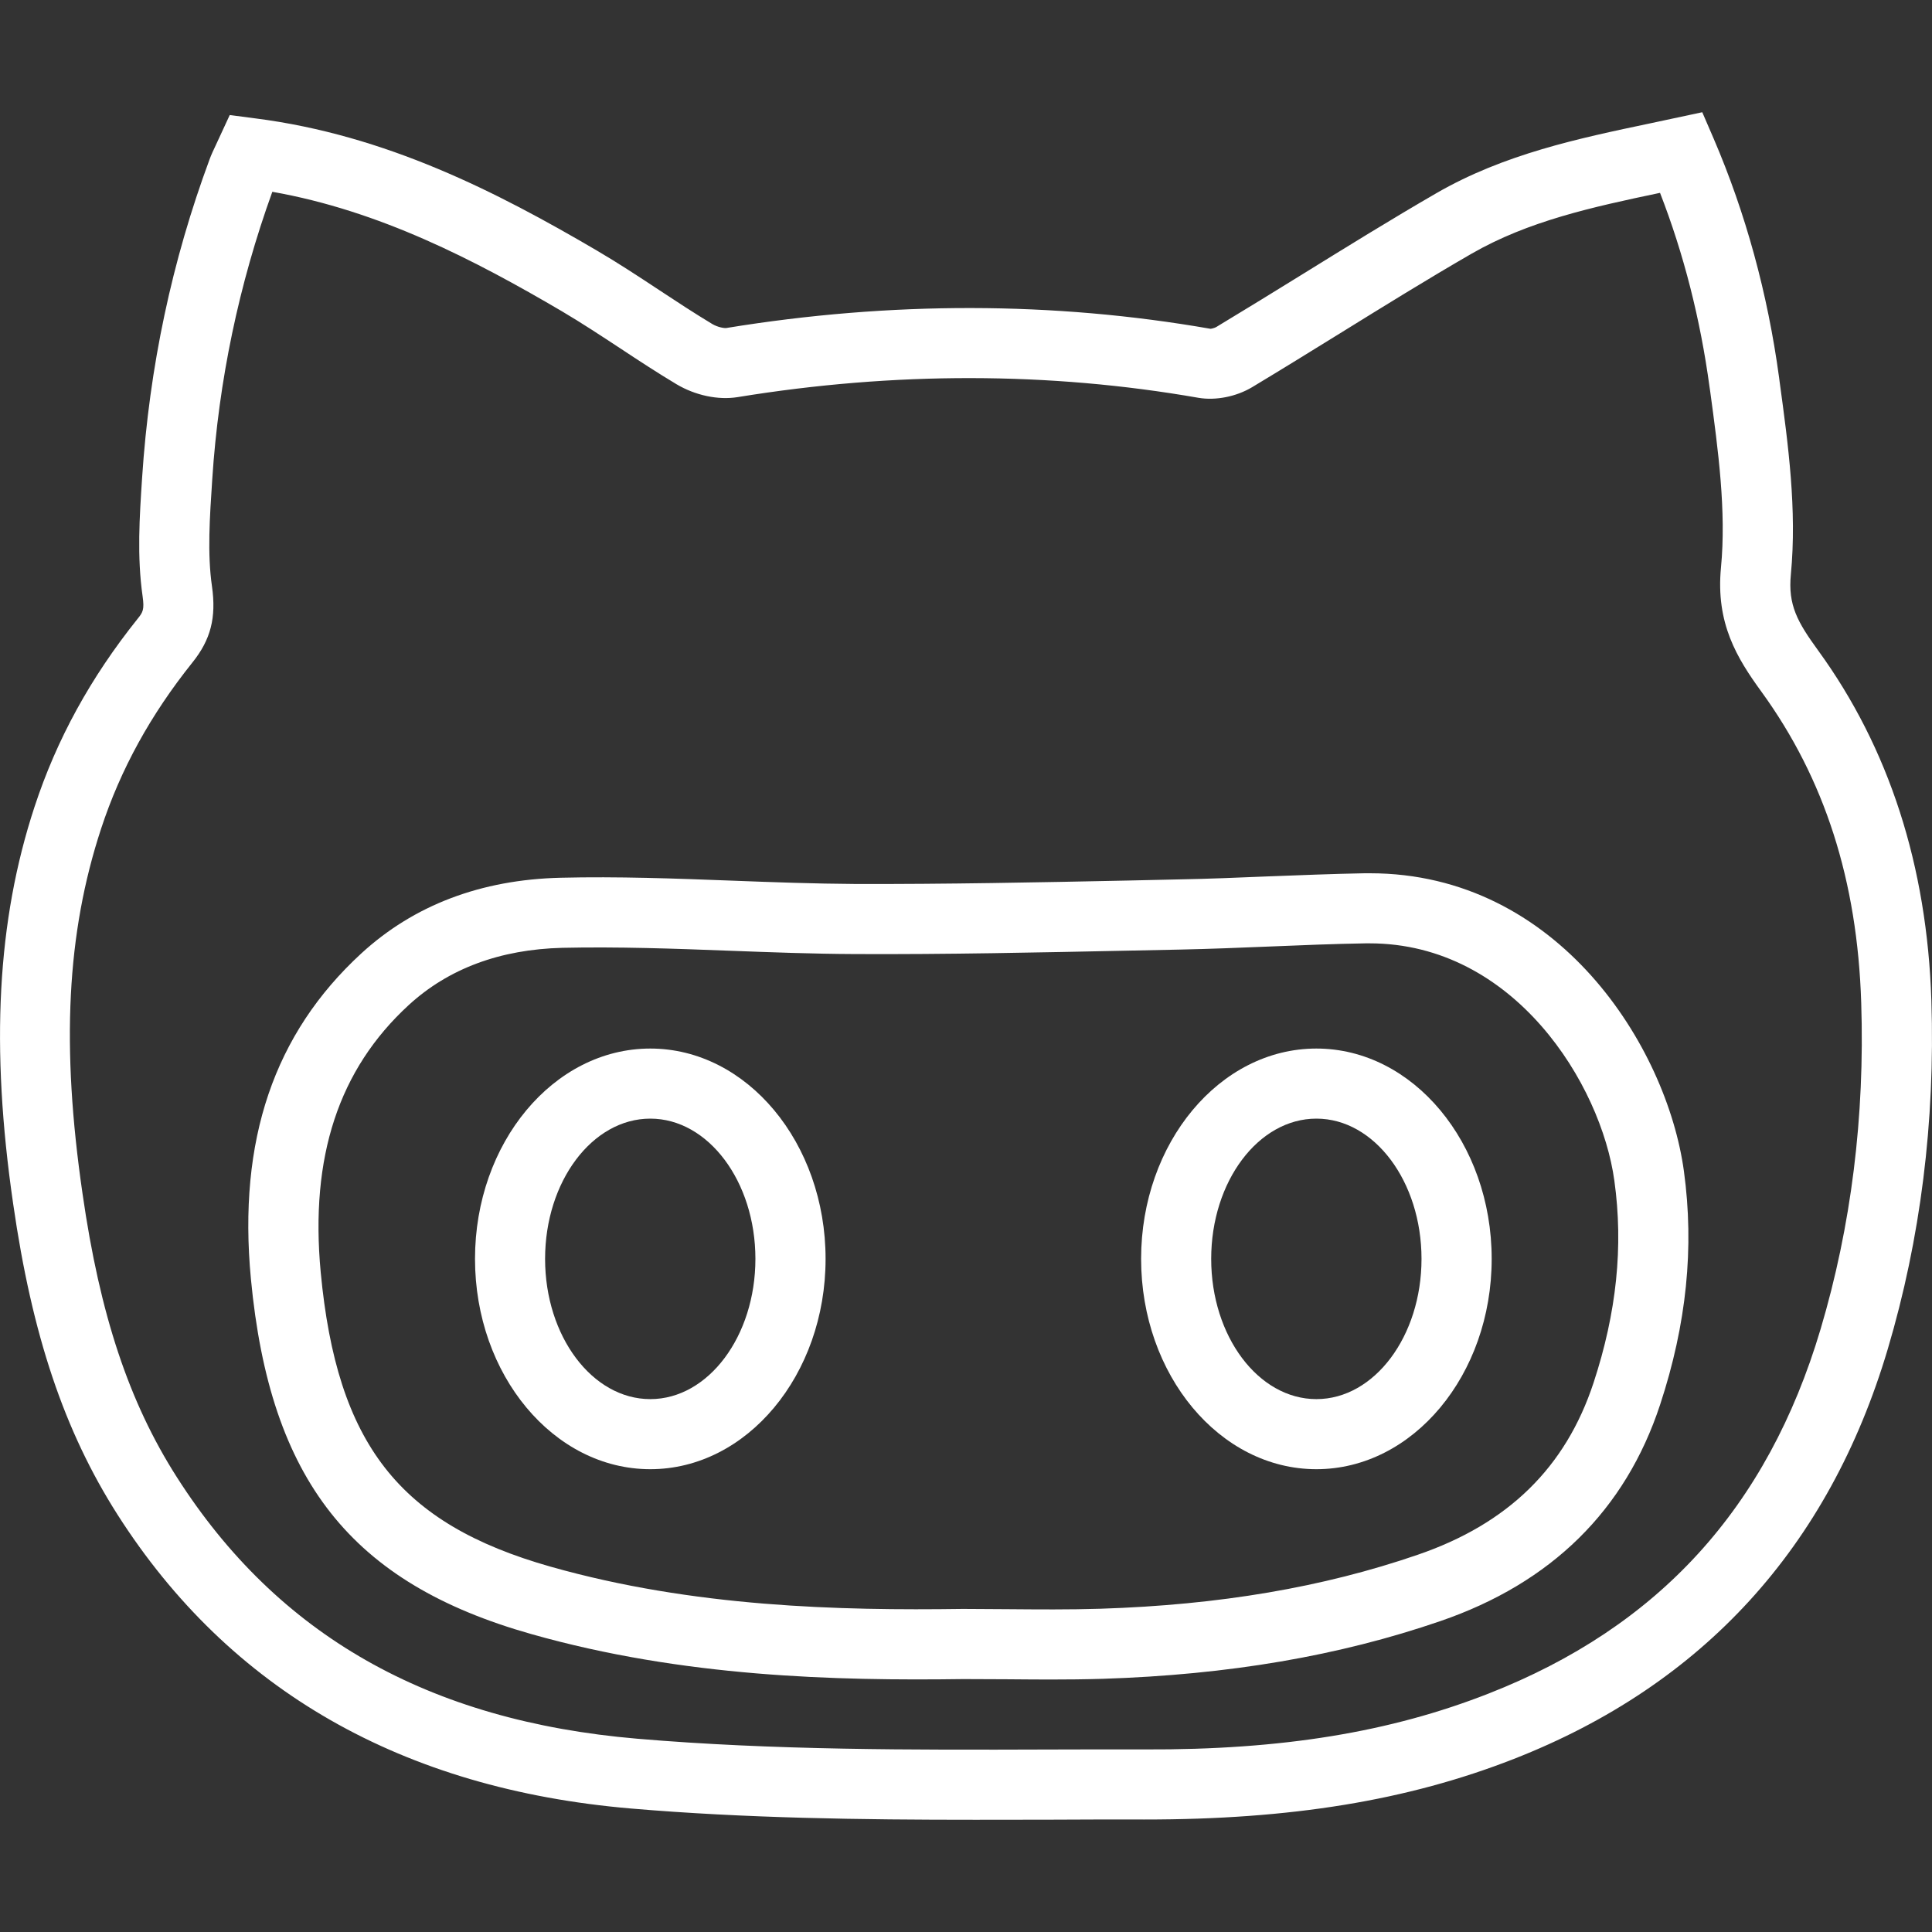
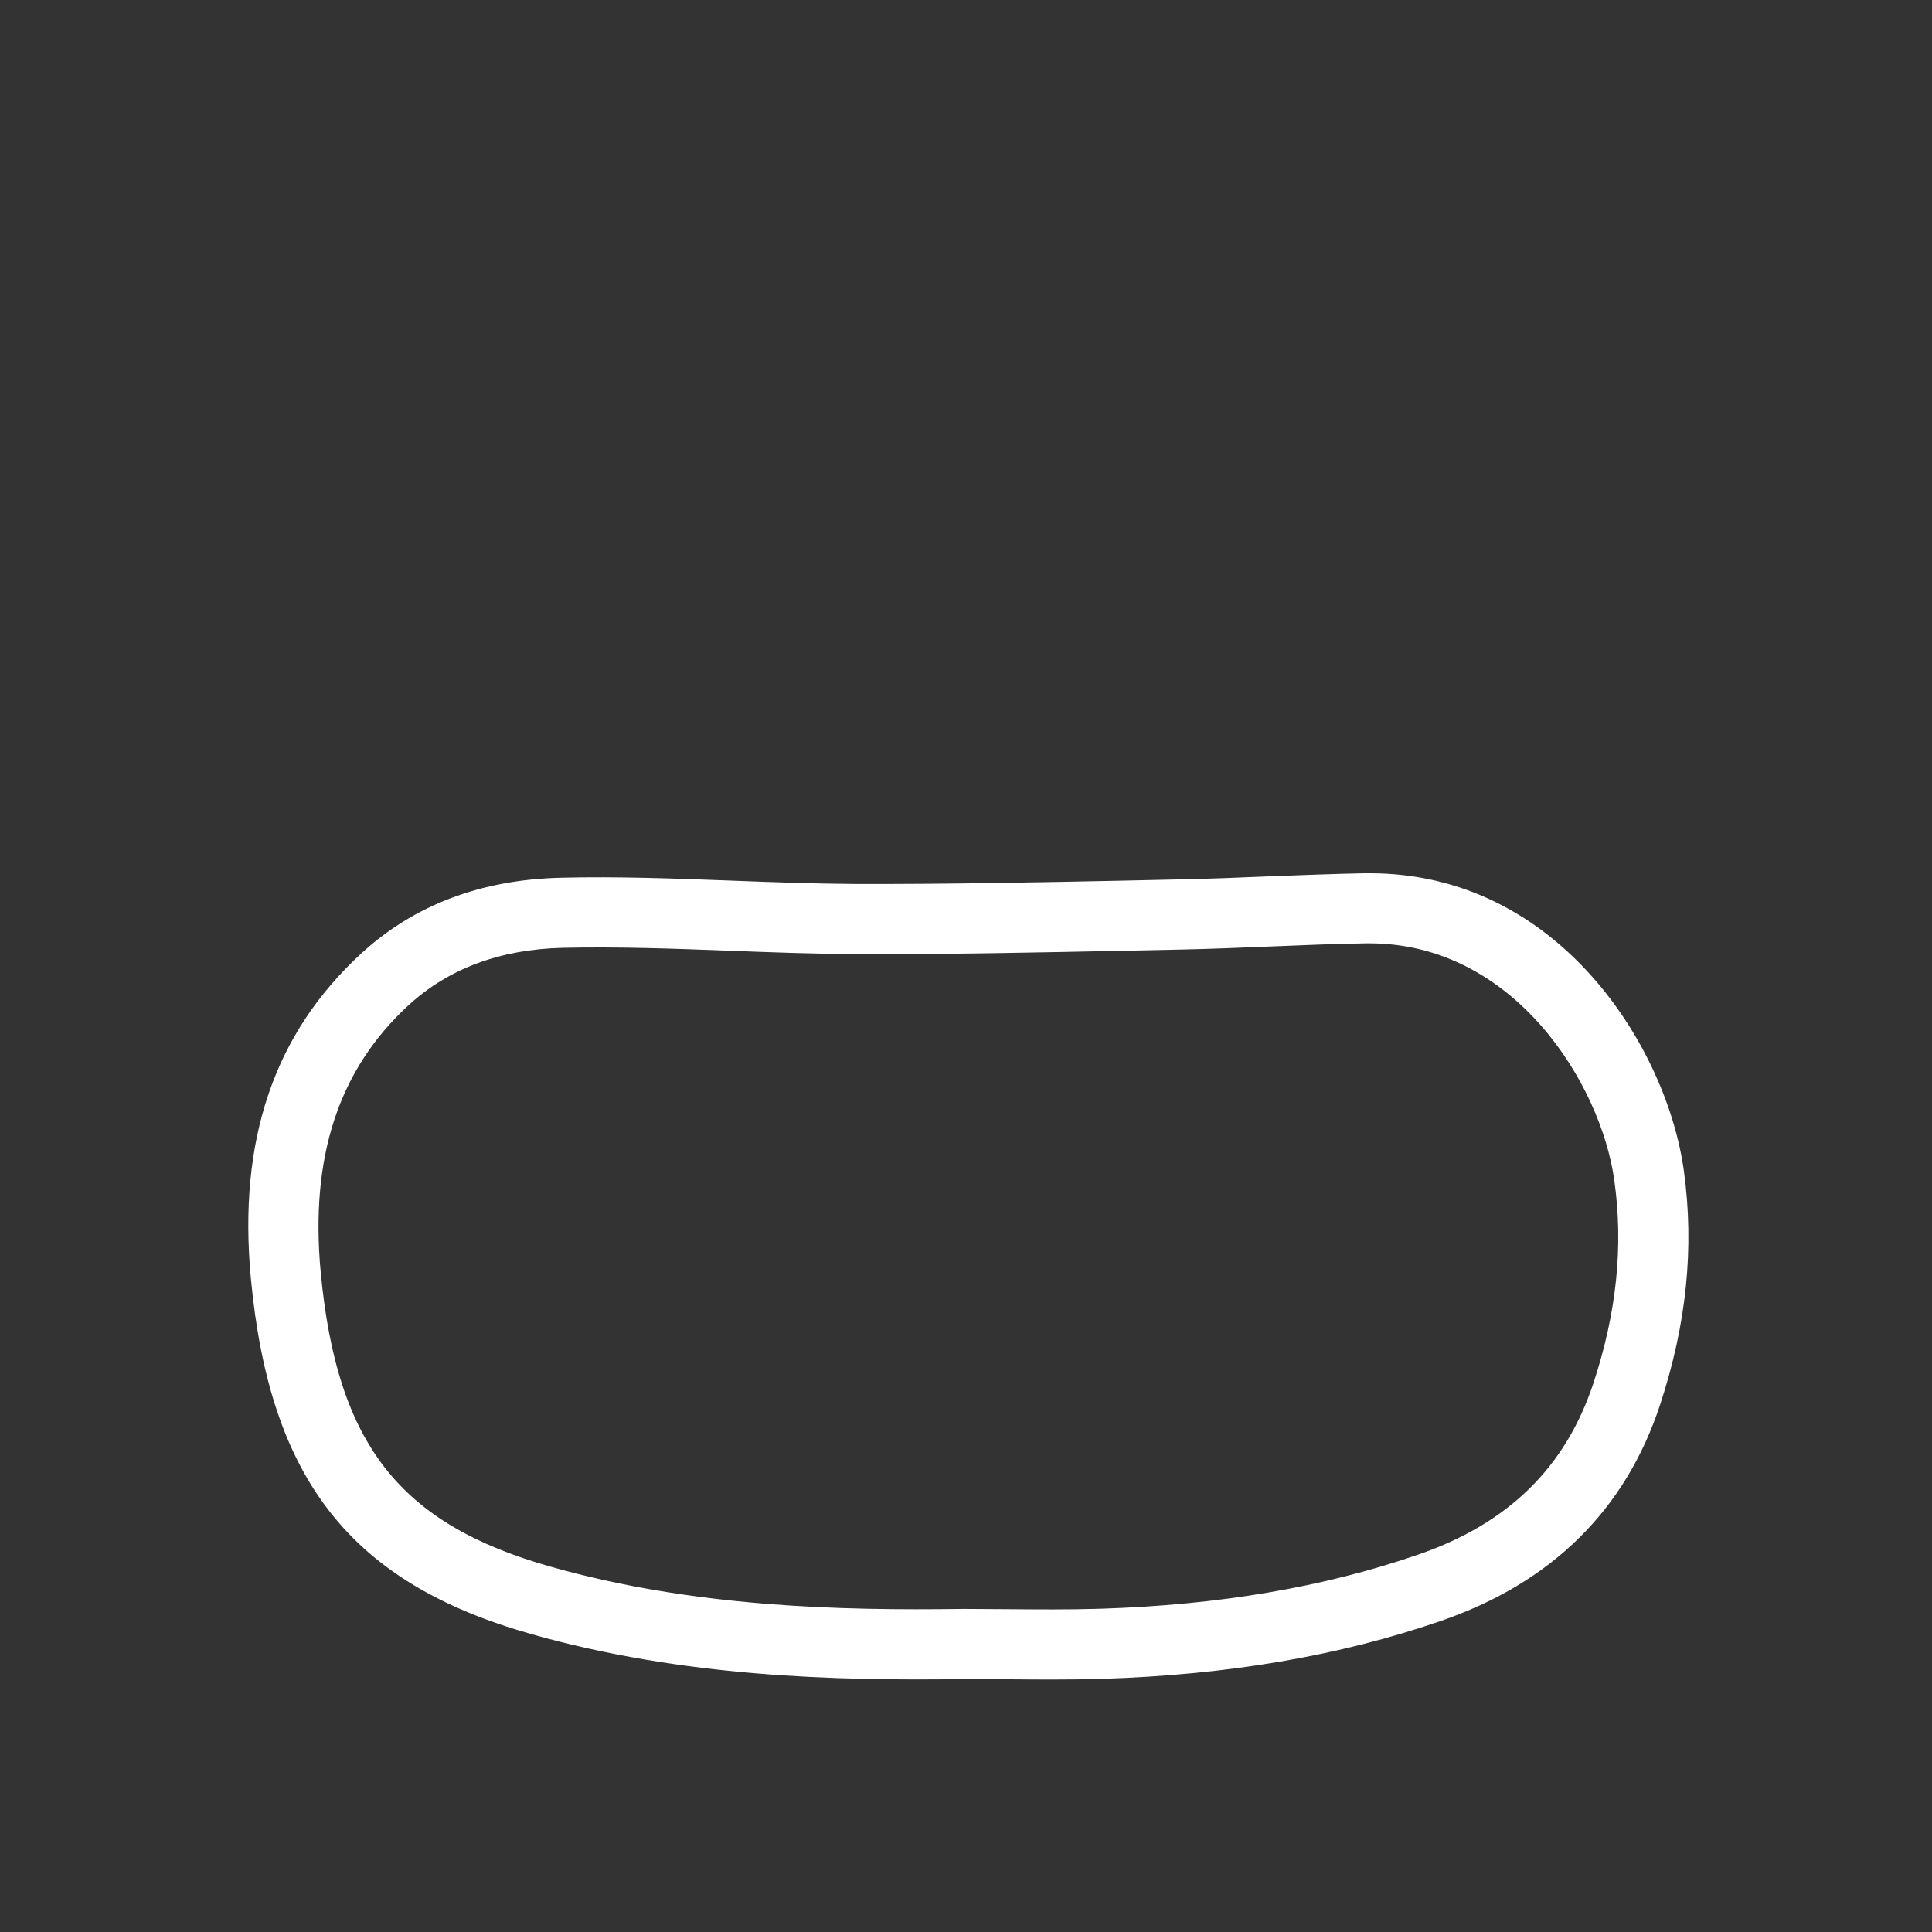
<svg xmlns="http://www.w3.org/2000/svg" width="22" height="22" viewBox="0 0 22 22" fill="none">
  <rect x="0" y="0" width="22" height="22" fill="#333333" stroke="none" />
-   <path d="M7.405 11.94C6.304 11.94 5.409 13.014 5.409 14.335C5.409 15.656 6.304 16.73 7.405 16.73C8.505 16.73 9.401 15.656 9.401 14.335C9.401 13.014 8.505 11.94 7.405 11.94ZM7.405 15.932C6.744 15.932 6.207 15.216 6.207 14.335C6.207 13.454 6.744 12.738 7.405 12.738C8.065 12.738 8.602 13.454 8.602 14.335C8.602 15.216 8.065 15.932 7.405 15.932Z" fill="white" />
-   <path d="M14.99 11.94C13.889 11.94 12.994 13.014 12.994 14.335C12.994 15.656 13.889 16.73 14.99 16.73C16.09 16.73 16.986 15.656 16.986 14.335C16.986 13.014 16.09 11.94 14.99 11.94ZM14.99 15.932C14.329 15.932 13.792 15.216 13.792 14.335C13.792 13.454 14.329 12.738 14.99 12.738C15.65 12.738 16.187 13.454 16.187 14.335C16.187 15.216 15.65 15.932 14.99 15.932Z" fill="white" />
  <path d="M15.599 9.944C15.579 9.944 15.559 9.944 15.539 9.944C15.169 9.951 14.799 9.966 14.429 9.98C14.092 9.994 13.755 10.008 13.419 10.014L12.834 10.027C11.819 10.048 10.767 10.069 9.74 10.066C9.271 10.063 8.802 10.046 8.334 10.028C7.696 10.004 7.037 9.979 6.383 9.995C5.476 10.017 4.713 10.307 4.114 10.857C3.12 11.771 2.708 12.983 2.857 14.562C3.074 16.855 3.999 18.028 6.052 18.608C7.777 19.097 9.511 19.14 10.971 19.12L11.457 19.122C11.621 19.123 11.785 19.125 11.949 19.125C12.152 19.125 12.354 19.123 12.556 19.117C13.991 19.071 15.249 18.856 16.401 18.46C17.666 18.026 18.509 17.196 18.904 15.995C19.206 15.077 19.294 14.207 19.175 13.336C18.981 11.919 17.744 9.944 15.599 9.944ZM18.146 15.746C17.828 16.711 17.173 17.352 16.142 17.705C15.066 18.075 13.885 18.276 12.531 18.319C12.175 18.33 11.82 18.327 11.464 18.324L10.966 18.321C9.558 18.341 7.896 18.301 6.27 17.84C4.546 17.352 3.837 16.444 3.652 14.488C3.529 13.174 3.856 12.178 4.654 11.445C5.106 11.03 5.694 10.811 6.403 10.793C7.032 10.779 7.678 10.802 8.304 10.826C8.781 10.844 9.259 10.862 9.736 10.864C10.777 10.869 11.831 10.846 12.851 10.825L13.435 10.813C13.777 10.806 14.119 10.792 14.461 10.778C14.825 10.763 15.189 10.748 15.552 10.742C15.567 10.742 15.581 10.742 15.595 10.742C17.244 10.742 18.233 12.348 18.383 13.445C18.487 14.193 18.409 14.946 18.146 15.746Z" fill="white" />
-   <path d="M20.705 7.409C20.467 7.082 20.359 6.89 20.393 6.54C20.463 5.805 20.363 5.064 20.265 4.348L20.259 4.301C20.129 3.342 19.878 2.426 19.514 1.579L19.384 1.278L18.794 1.404C17.976 1.576 17.128 1.754 16.356 2.2C15.844 2.496 15.334 2.812 14.841 3.117C14.511 3.321 14.18 3.525 13.848 3.725C13.83 3.735 13.794 3.744 13.784 3.744C11.999 3.432 10.145 3.429 8.271 3.735C8.248 3.739 8.173 3.726 8.113 3.691C7.907 3.567 7.706 3.435 7.506 3.303C7.273 3.149 7.04 2.996 6.8 2.855C5.658 2.185 4.396 1.538 2.907 1.348L2.616 1.31L2.46 1.647C2.431 1.708 2.406 1.761 2.386 1.816C1.959 2.968 1.701 4.175 1.618 5.443C1.589 5.883 1.559 6.337 1.624 6.791C1.645 6.942 1.627 6.972 1.568 7.045C1.031 7.716 0.646 8.417 0.393 9.188C-0.033 10.484 -0.11 11.921 0.15 13.709C0.365 15.205 0.732 16.296 1.338 17.247C2.613 19.246 4.58 20.372 7.187 20.594C8.489 20.705 9.811 20.722 11.107 20.722C11.386 20.722 11.663 20.721 11.939 20.721C12.303 20.719 12.667 20.718 13.03 20.719C14.698 20.72 16.029 20.503 17.239 20.029C19.393 19.186 20.826 17.617 21.496 15.363C21.869 14.108 22.037 12.773 21.993 11.395C21.944 9.859 21.511 8.519 20.705 7.409ZM20.731 15.136C20.126 17.169 18.889 18.526 16.948 19.286C15.835 19.722 14.605 19.928 13.031 19.921C12.667 19.92 12.302 19.921 11.937 19.922C10.396 19.927 8.802 19.931 7.255 19.799C4.877 19.596 3.161 18.621 2.012 16.818C1.469 15.967 1.138 14.973 0.94 13.594C0.695 11.91 0.76 10.628 1.151 9.437C1.374 8.758 1.715 8.139 2.191 7.544C2.4 7.284 2.464 7.033 2.414 6.678C2.36 6.307 2.388 5.894 2.417 5.456C2.49 4.336 2.721 3.235 3.101 2.184C4.325 2.4 5.406 2.962 6.396 3.543C6.623 3.677 6.844 3.823 7.065 3.968C7.275 4.107 7.486 4.245 7.703 4.375C7.918 4.503 8.178 4.558 8.4 4.522C10.184 4.231 11.949 4.233 13.648 4.53C13.844 4.563 14.077 4.517 14.258 4.409C14.594 4.207 14.927 4.001 15.26 3.795C15.756 3.488 16.251 3.181 16.755 2.89C17.402 2.517 18.131 2.358 18.903 2.196C19.173 2.89 19.362 3.633 19.467 4.408L19.474 4.455C19.565 5.126 19.659 5.82 19.597 6.463C19.536 7.099 19.78 7.495 20.058 7.877C20.778 8.869 21.15 10.027 21.194 11.419C21.236 12.713 21.08 13.963 20.731 15.136Z" fill="white" />
</svg>